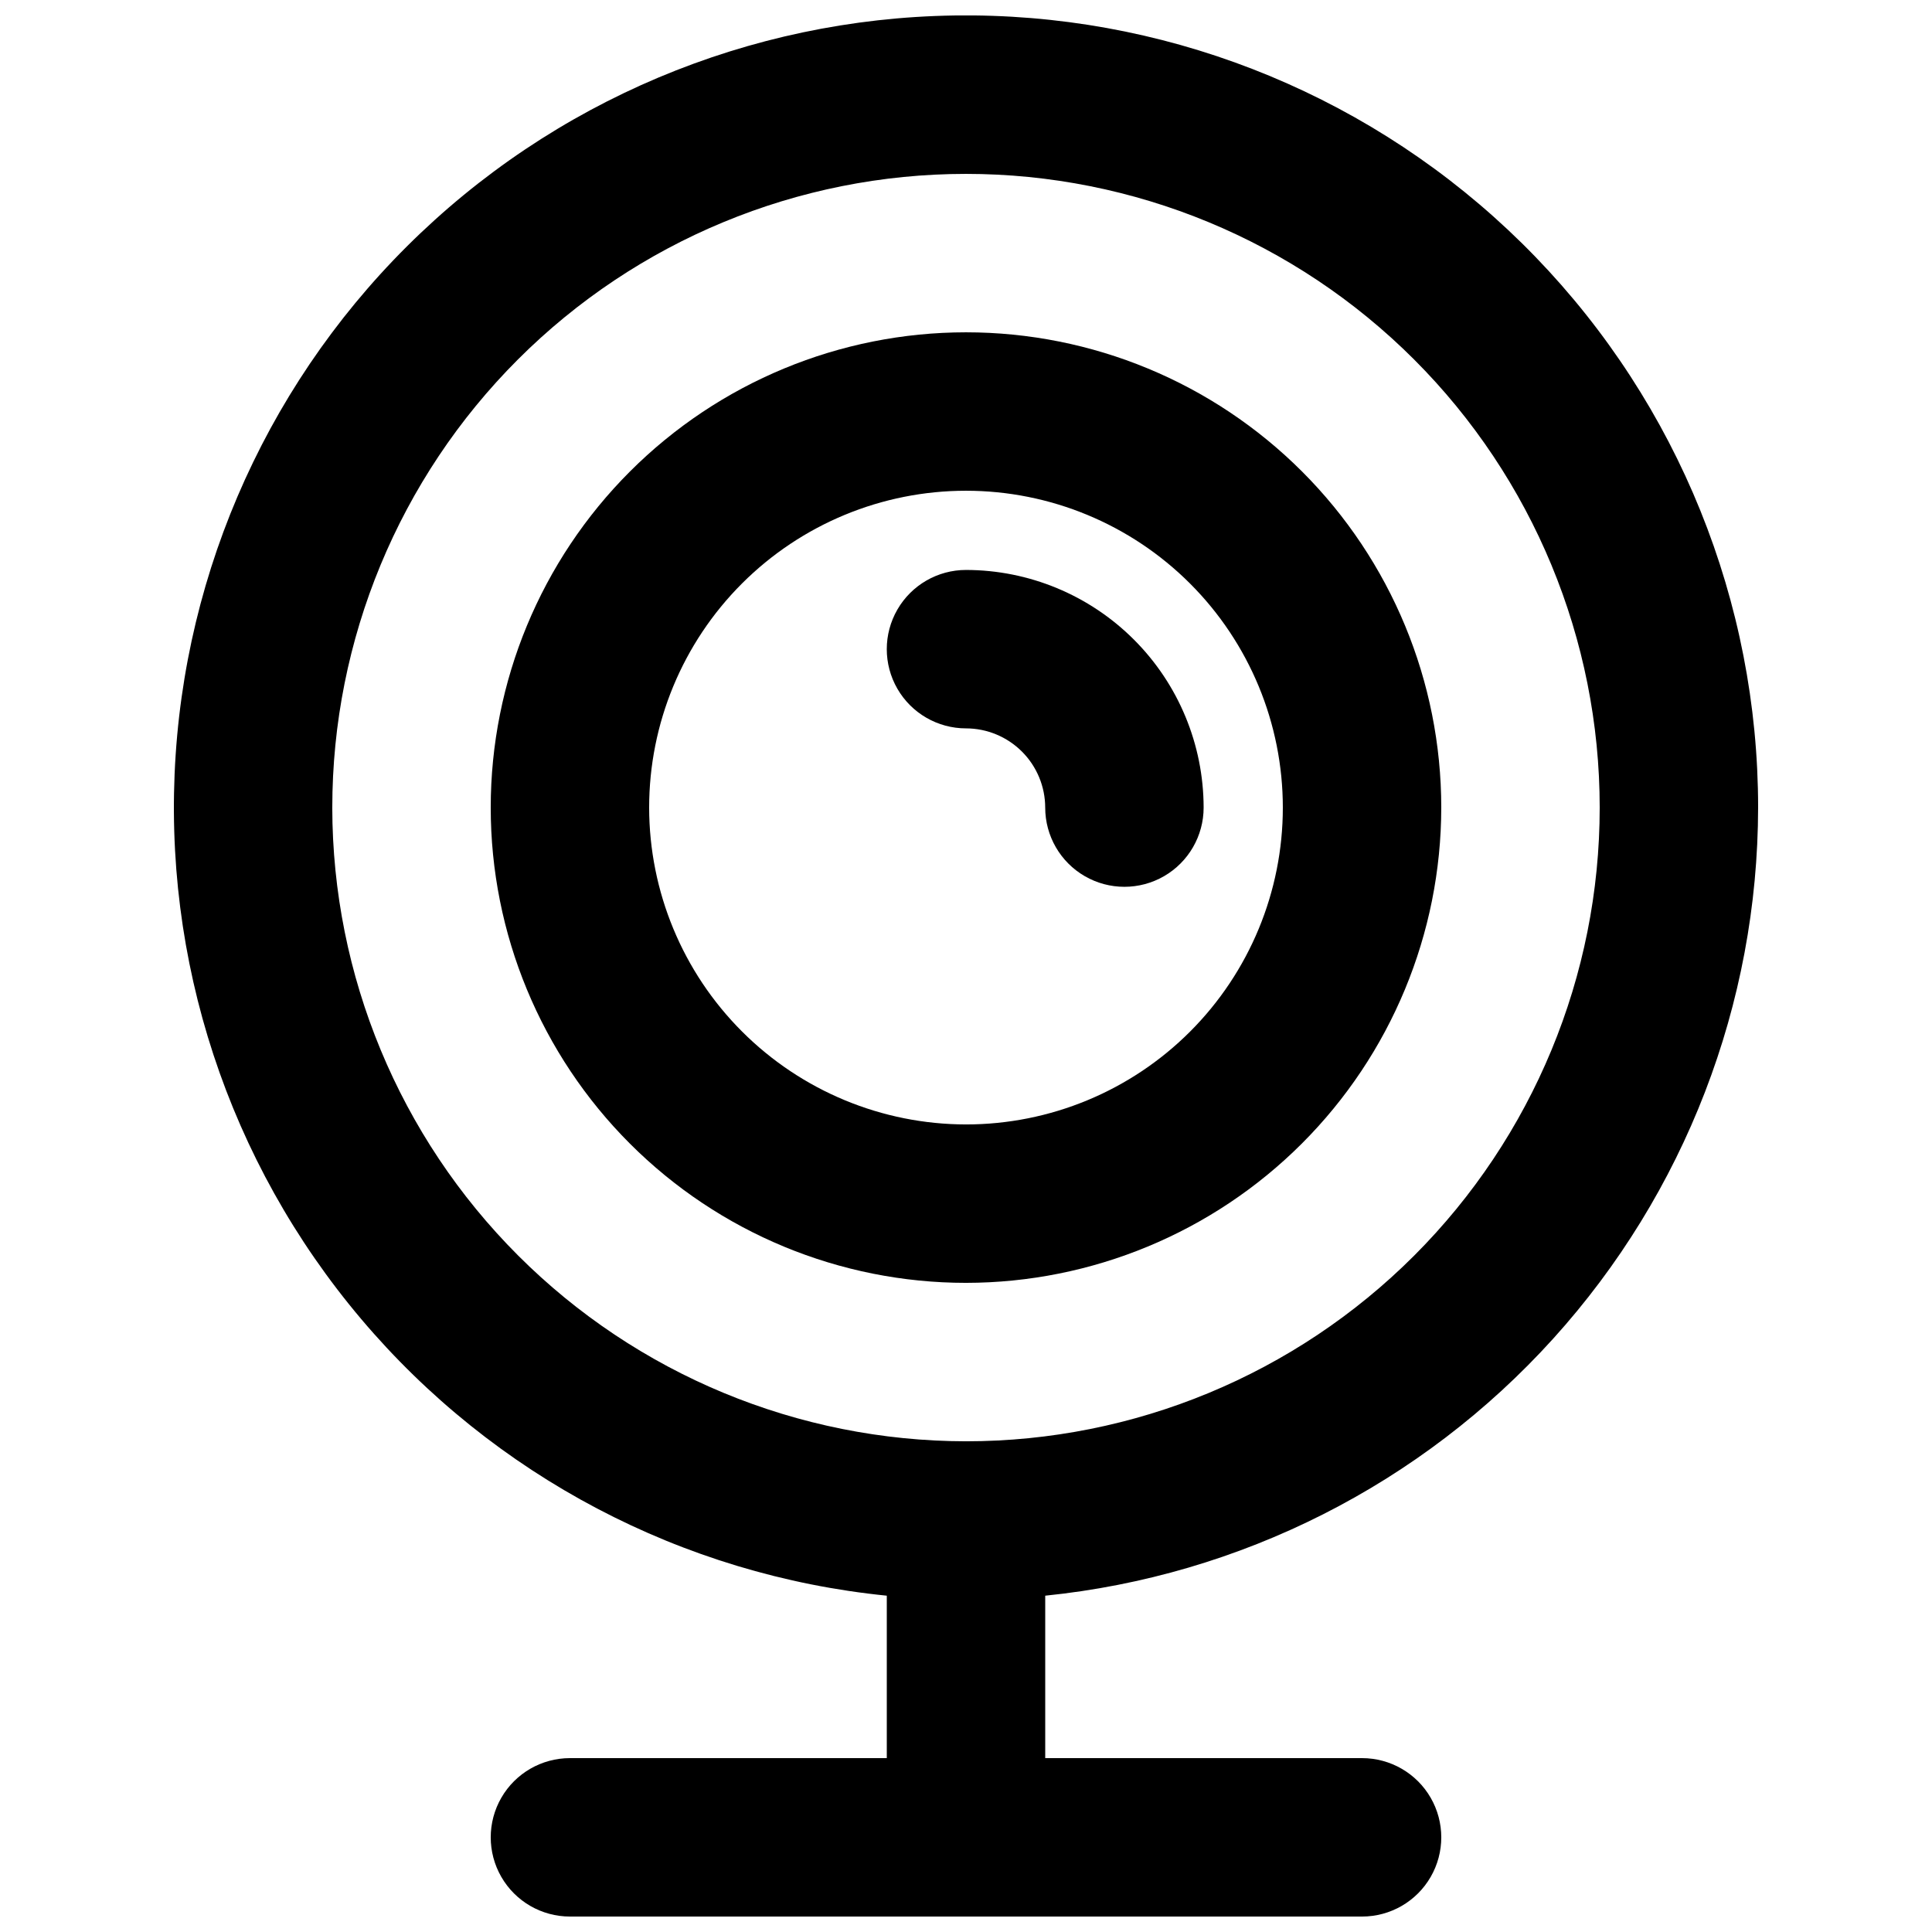
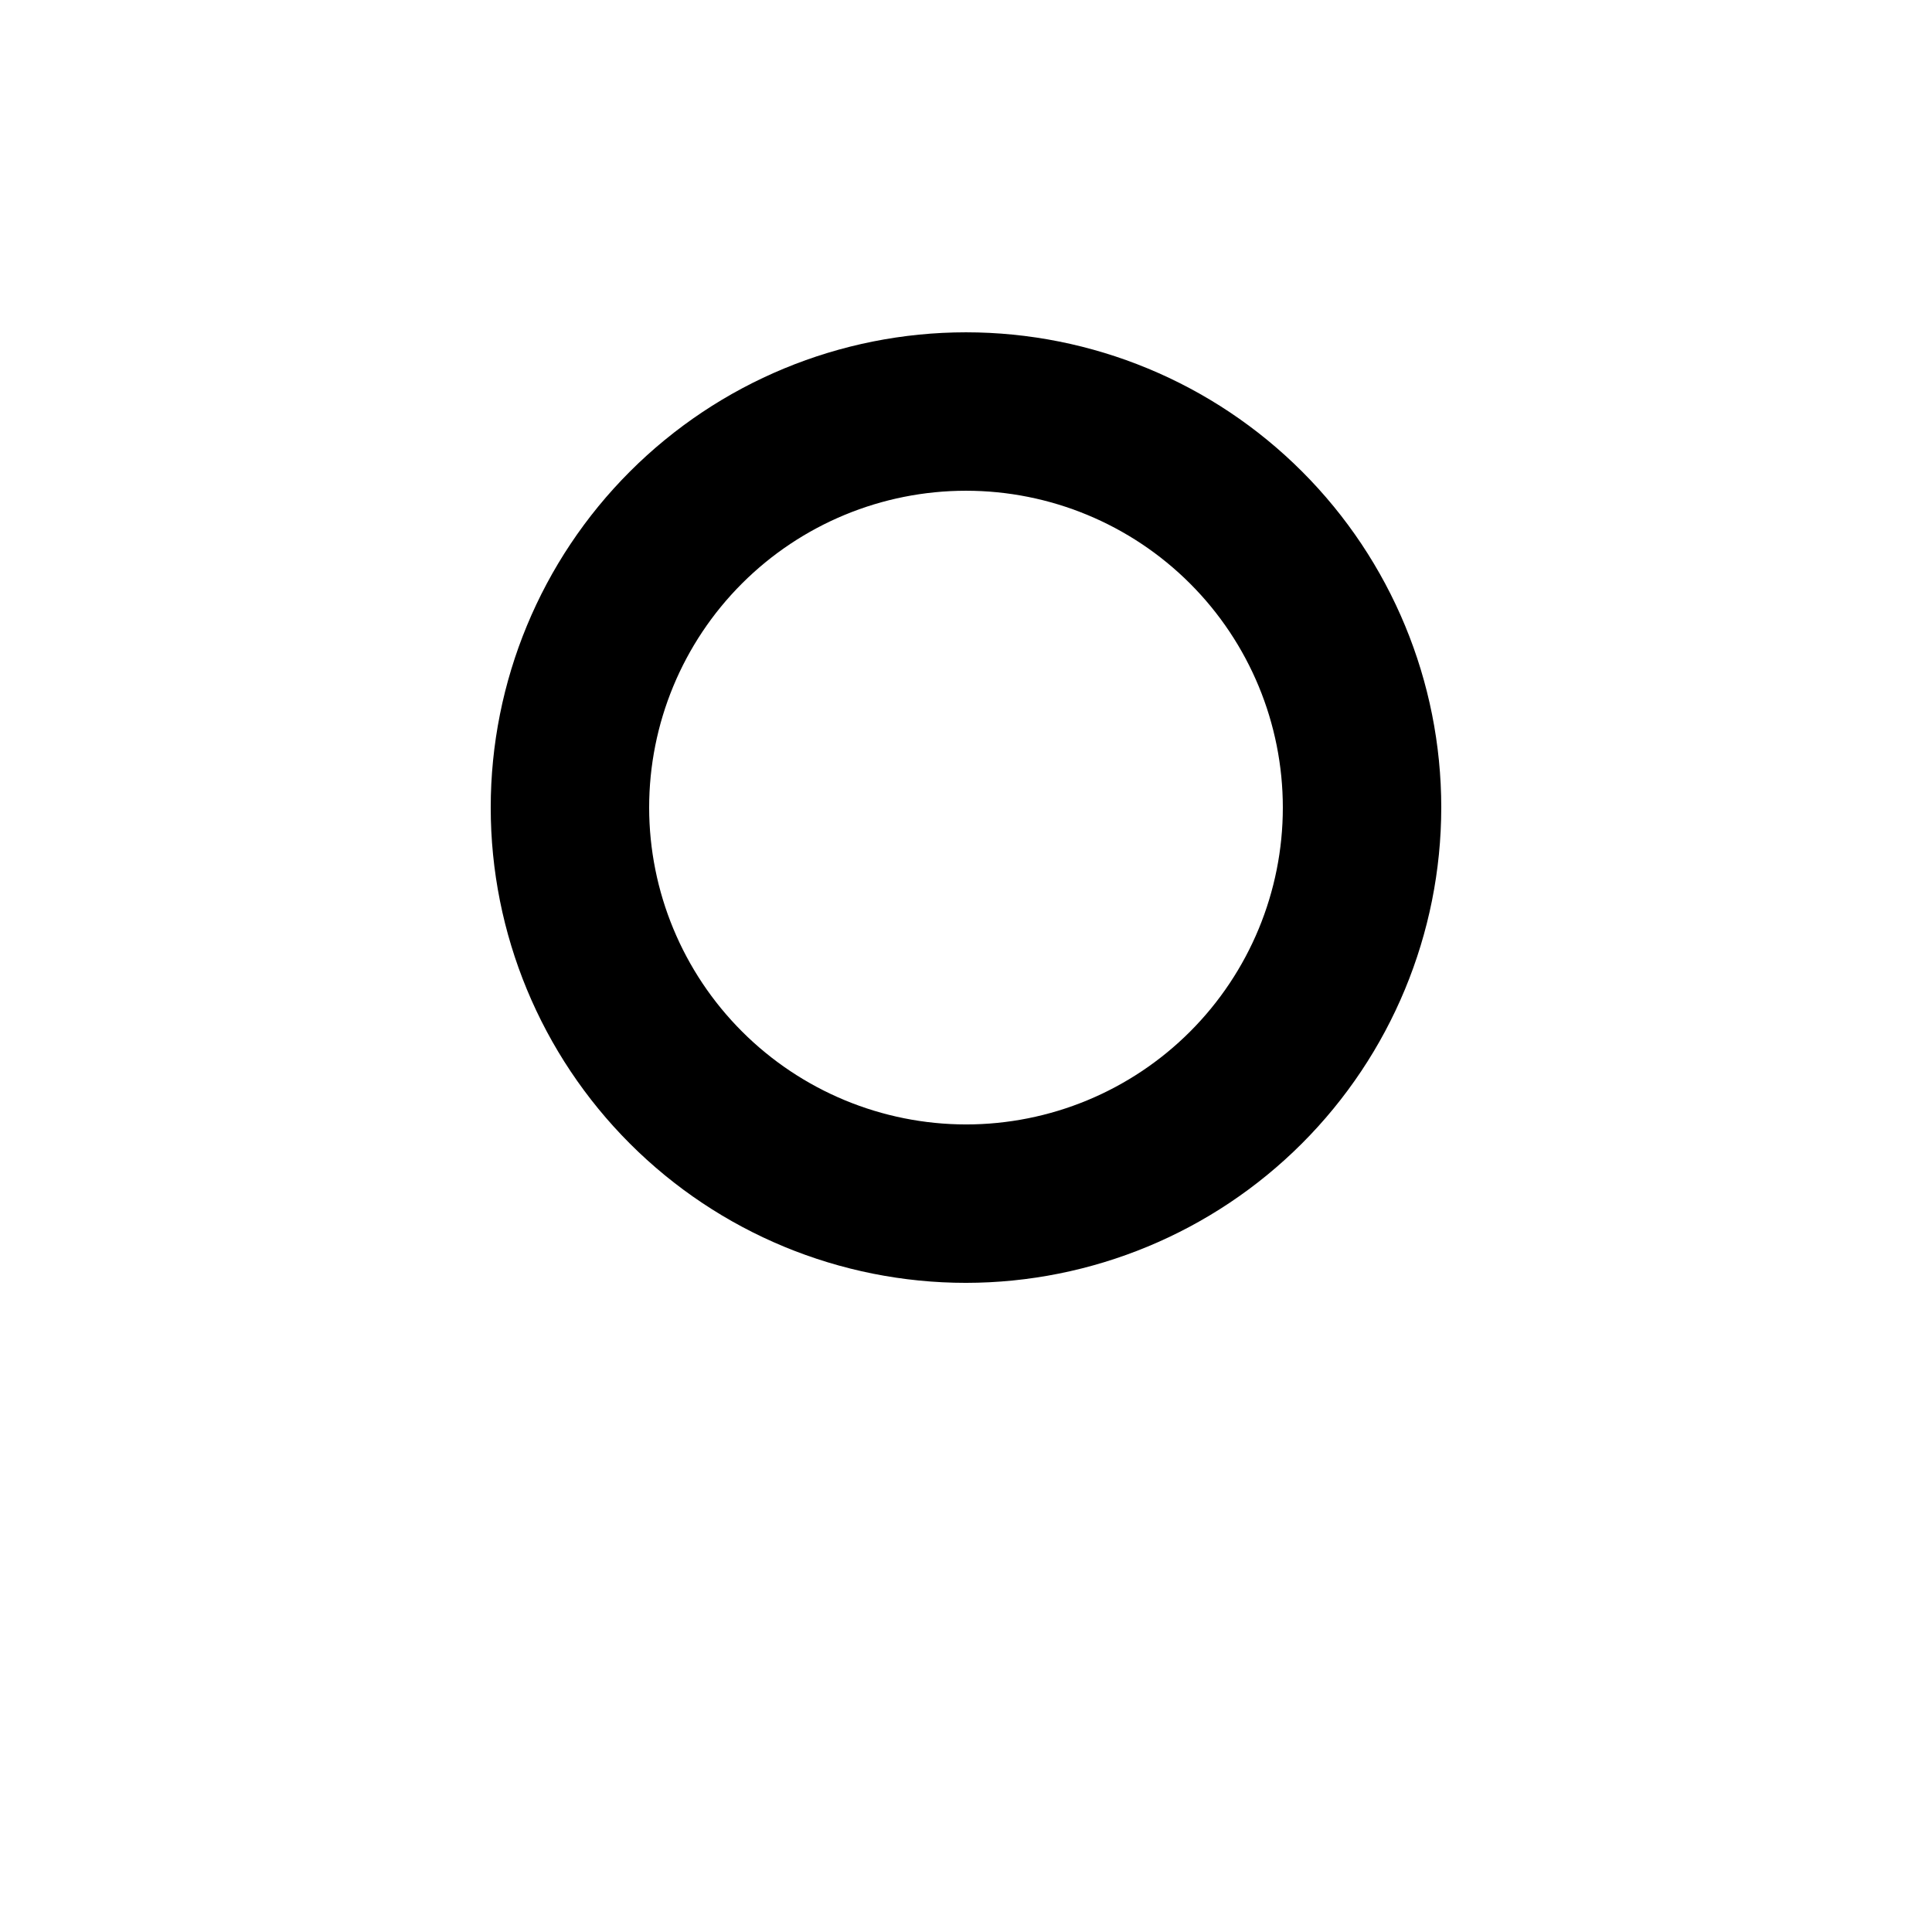
<svg xmlns="http://www.w3.org/2000/svg" width="800px" height="800px" version="1.1" viewBox="144 144 512 512">
  <defs>
    <clipPath id="a">
-       <path d="m190 148.09h420v503.81h-420z" />
-     </clipPath>
+       </clipPath>
  </defs>
  <g clip-path="url(#a)">
-     <path d="m609.92 358.02c0.004-54.465-21.16-106.79-59.02-145.95-37.859-39.148-89.453-62.051-143.88-63.871-54.434-1.82-107.44 17.586-147.83 54.117-40.391 36.535-65.004 87.332-68.637 141.68-3.637 54.34 13.988 107.96 49.156 149.55 35.164 41.59 85.113 67.883 139.3 73.328v43.047h-83.969c-7.5 0-14.43 4.004-18.18 10.496-3.75 6.496-3.75 14.5 0 20.992 3.75 6.496 10.68 10.496 18.18 10.496h209.92c7.5 0 14.43-4 18.18-10.496 3.75-6.492 3.75-14.496 0-20.992-3.75-6.492-10.68-10.496-18.18-10.496h-83.965v-43.047c51.75-5.262 99.715-29.531 134.61-68.109 34.898-38.578 54.25-88.727 54.312-140.75zm-377.86 0c0-44.539 17.691-87.258 49.188-118.75 31.492-31.496 74.207-49.188 118.75-49.188 44.539 0 87.254 17.691 118.75 49.188 31.496 31.492 49.188 74.211 49.188 118.75s-17.691 87.254-49.188 118.75c-31.492 31.496-74.207 49.188-118.75 49.188-44.523-0.051-87.211-17.758-118.7-49.242-31.48-31.484-49.191-74.168-49.242-118.69z" />
-   </g>
+     </g>
  <path d="m525.95 358.02c0-33.406-13.27-65.441-36.891-89.062-23.617-23.621-55.656-36.891-89.059-36.891-33.406 0-65.441 13.27-89.062 36.891s-36.891 55.656-36.891 89.062c0 33.402 13.27 65.441 36.891 89.059 23.621 23.621 55.656 36.891 89.062 36.891 33.391-0.035 65.406-13.316 89.02-36.93 23.613-23.613 36.895-55.629 36.93-89.02zm-209.92 0c0-22.27 8.844-43.629 24.594-59.375 15.746-15.746 37.105-24.594 59.375-24.594s43.625 8.848 59.371 24.594c15.75 15.746 24.594 37.105 24.594 59.375s-8.844 43.625-24.594 59.375c-15.746 15.746-37.102 24.594-59.371 24.594-22.262-0.027-43.605-8.883-59.348-24.625-15.742-15.738-24.598-37.082-24.621-59.344z" />
-   <path d="m420.99 358.02c0 7.5 4 14.43 10.496 18.18 6.492 3.75 14.496 3.75 20.992 0 6.492-3.75 10.496-10.68 10.496-18.18-0.02-16.699-6.66-32.707-18.469-44.512-11.805-11.805-27.812-18.449-44.508-18.465-7.5 0-14.43 4-18.18 10.496-3.75 6.492-3.75 14.496 0 20.992 3.75 6.492 10.68 10.496 18.18 10.496 5.562 0.008 10.898 2.219 14.836 6.156 3.934 3.934 6.148 9.27 6.156 14.836z" />
</svg>